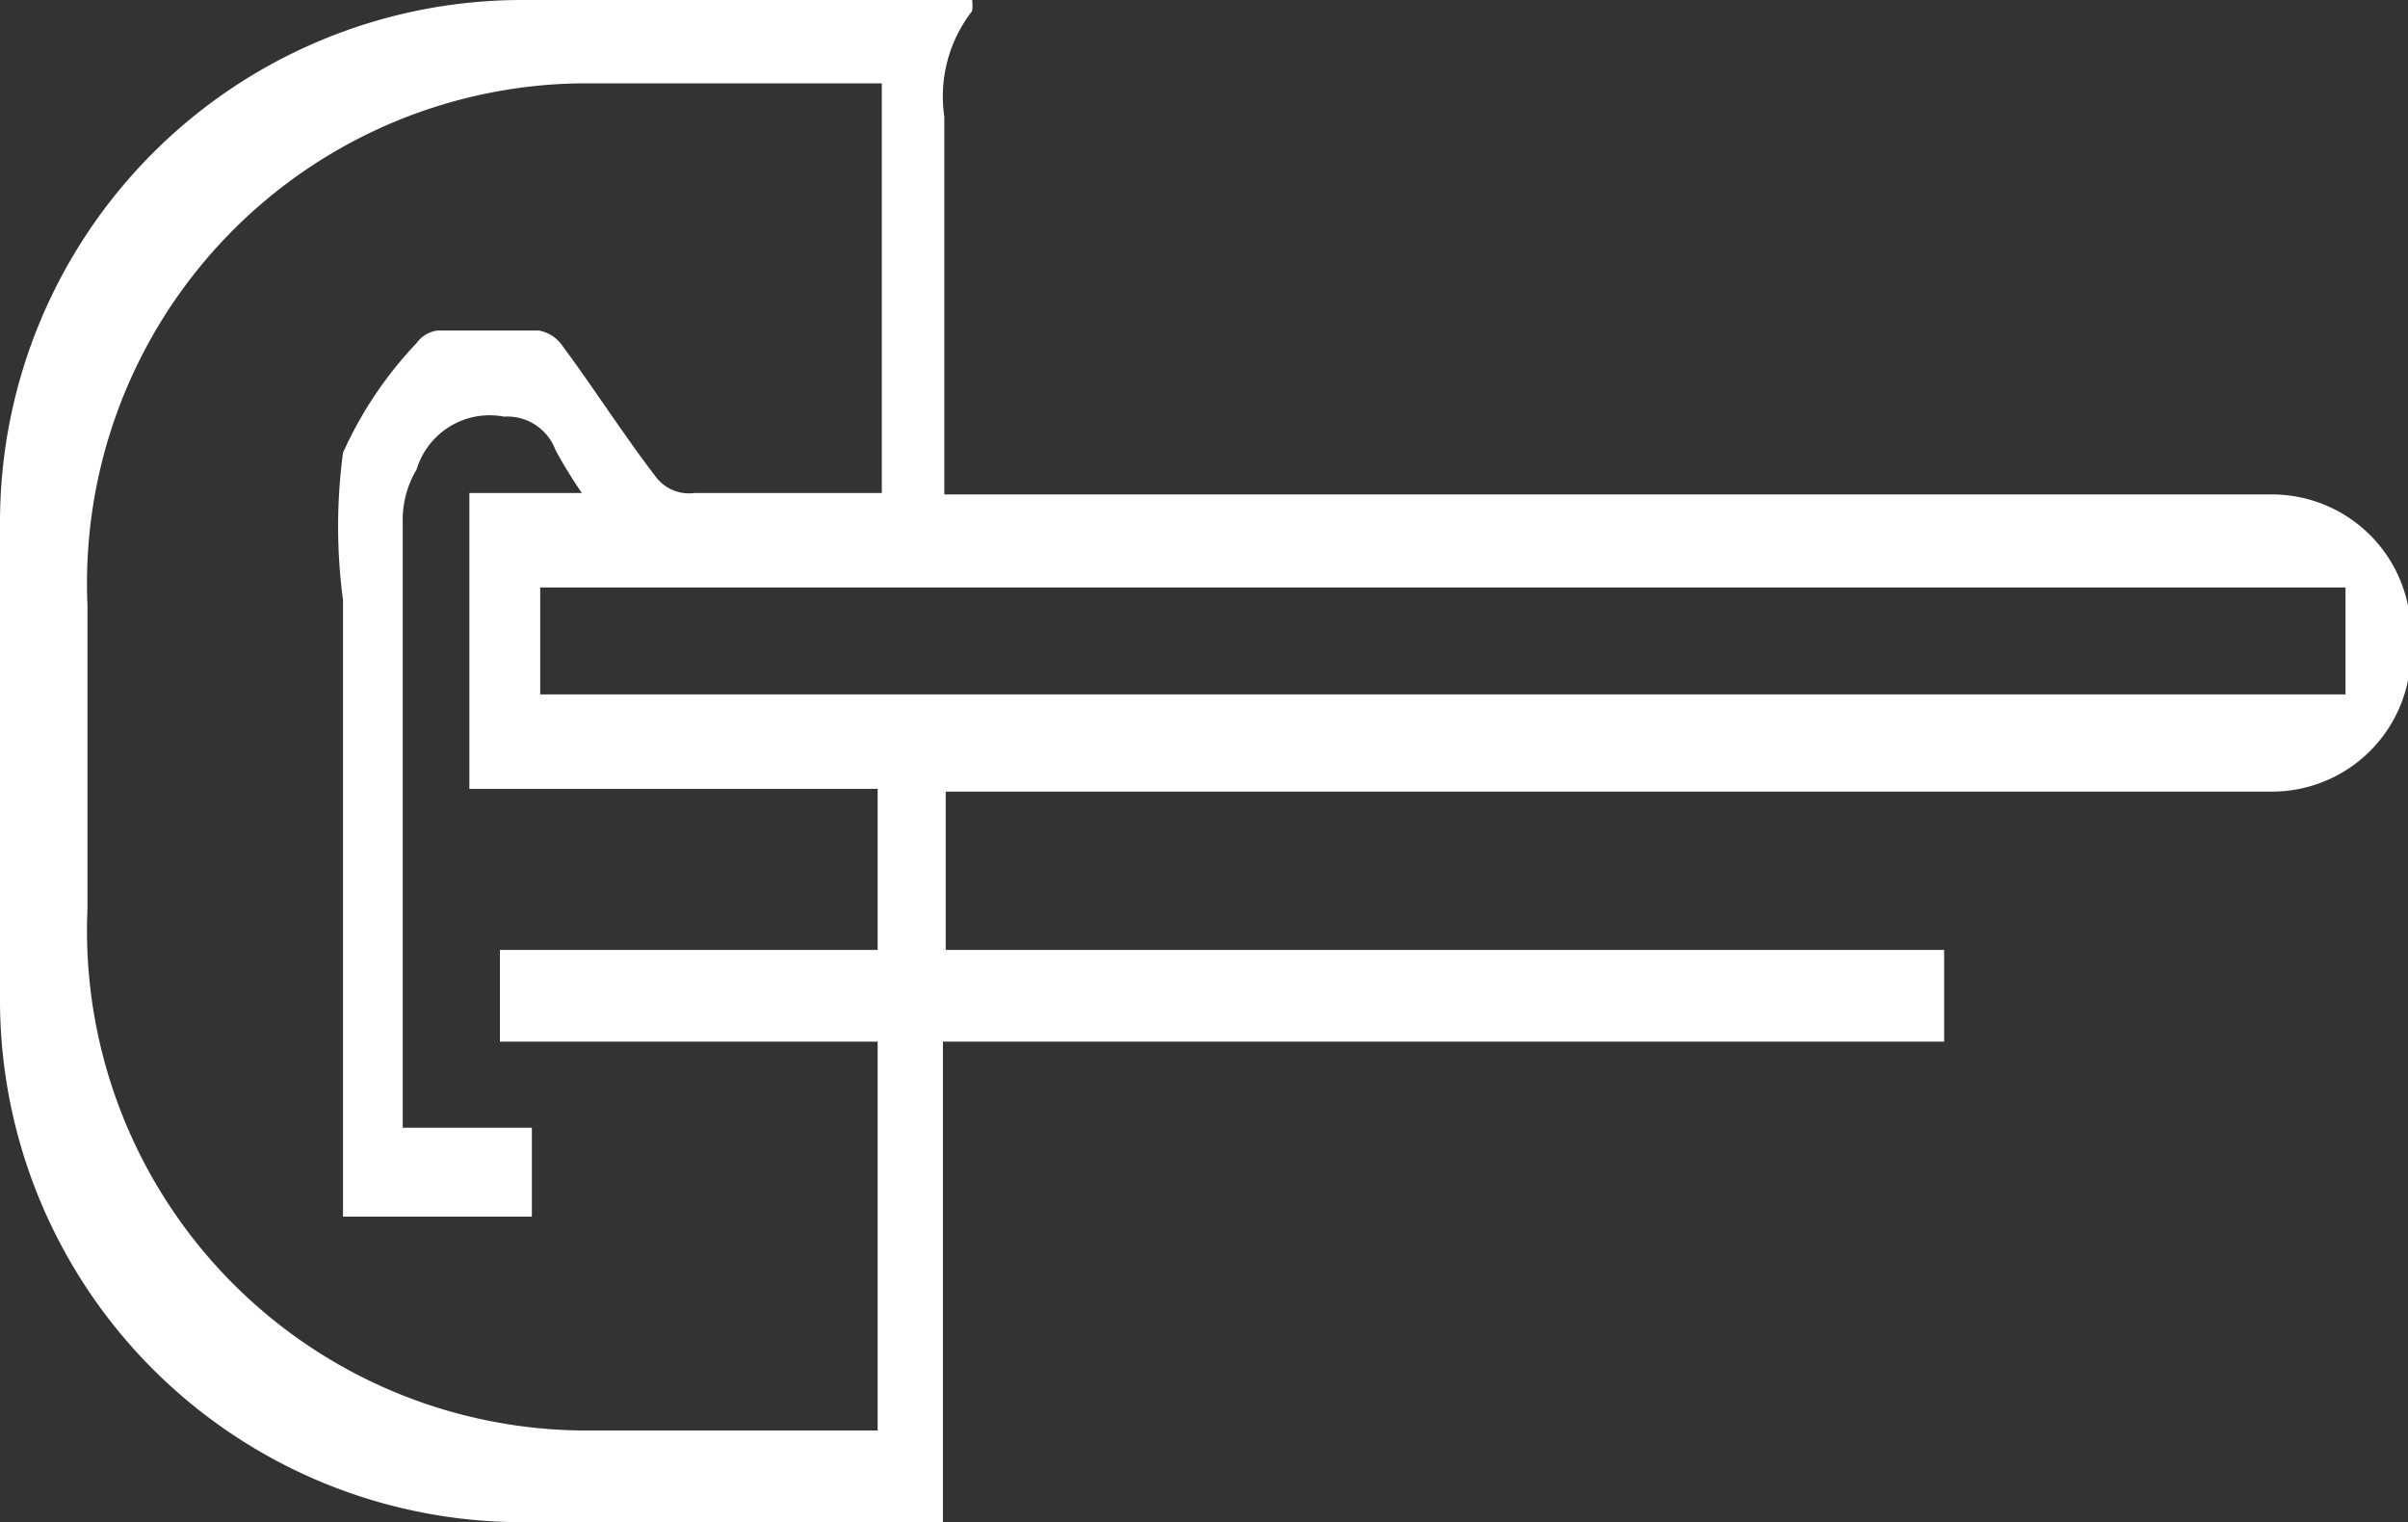
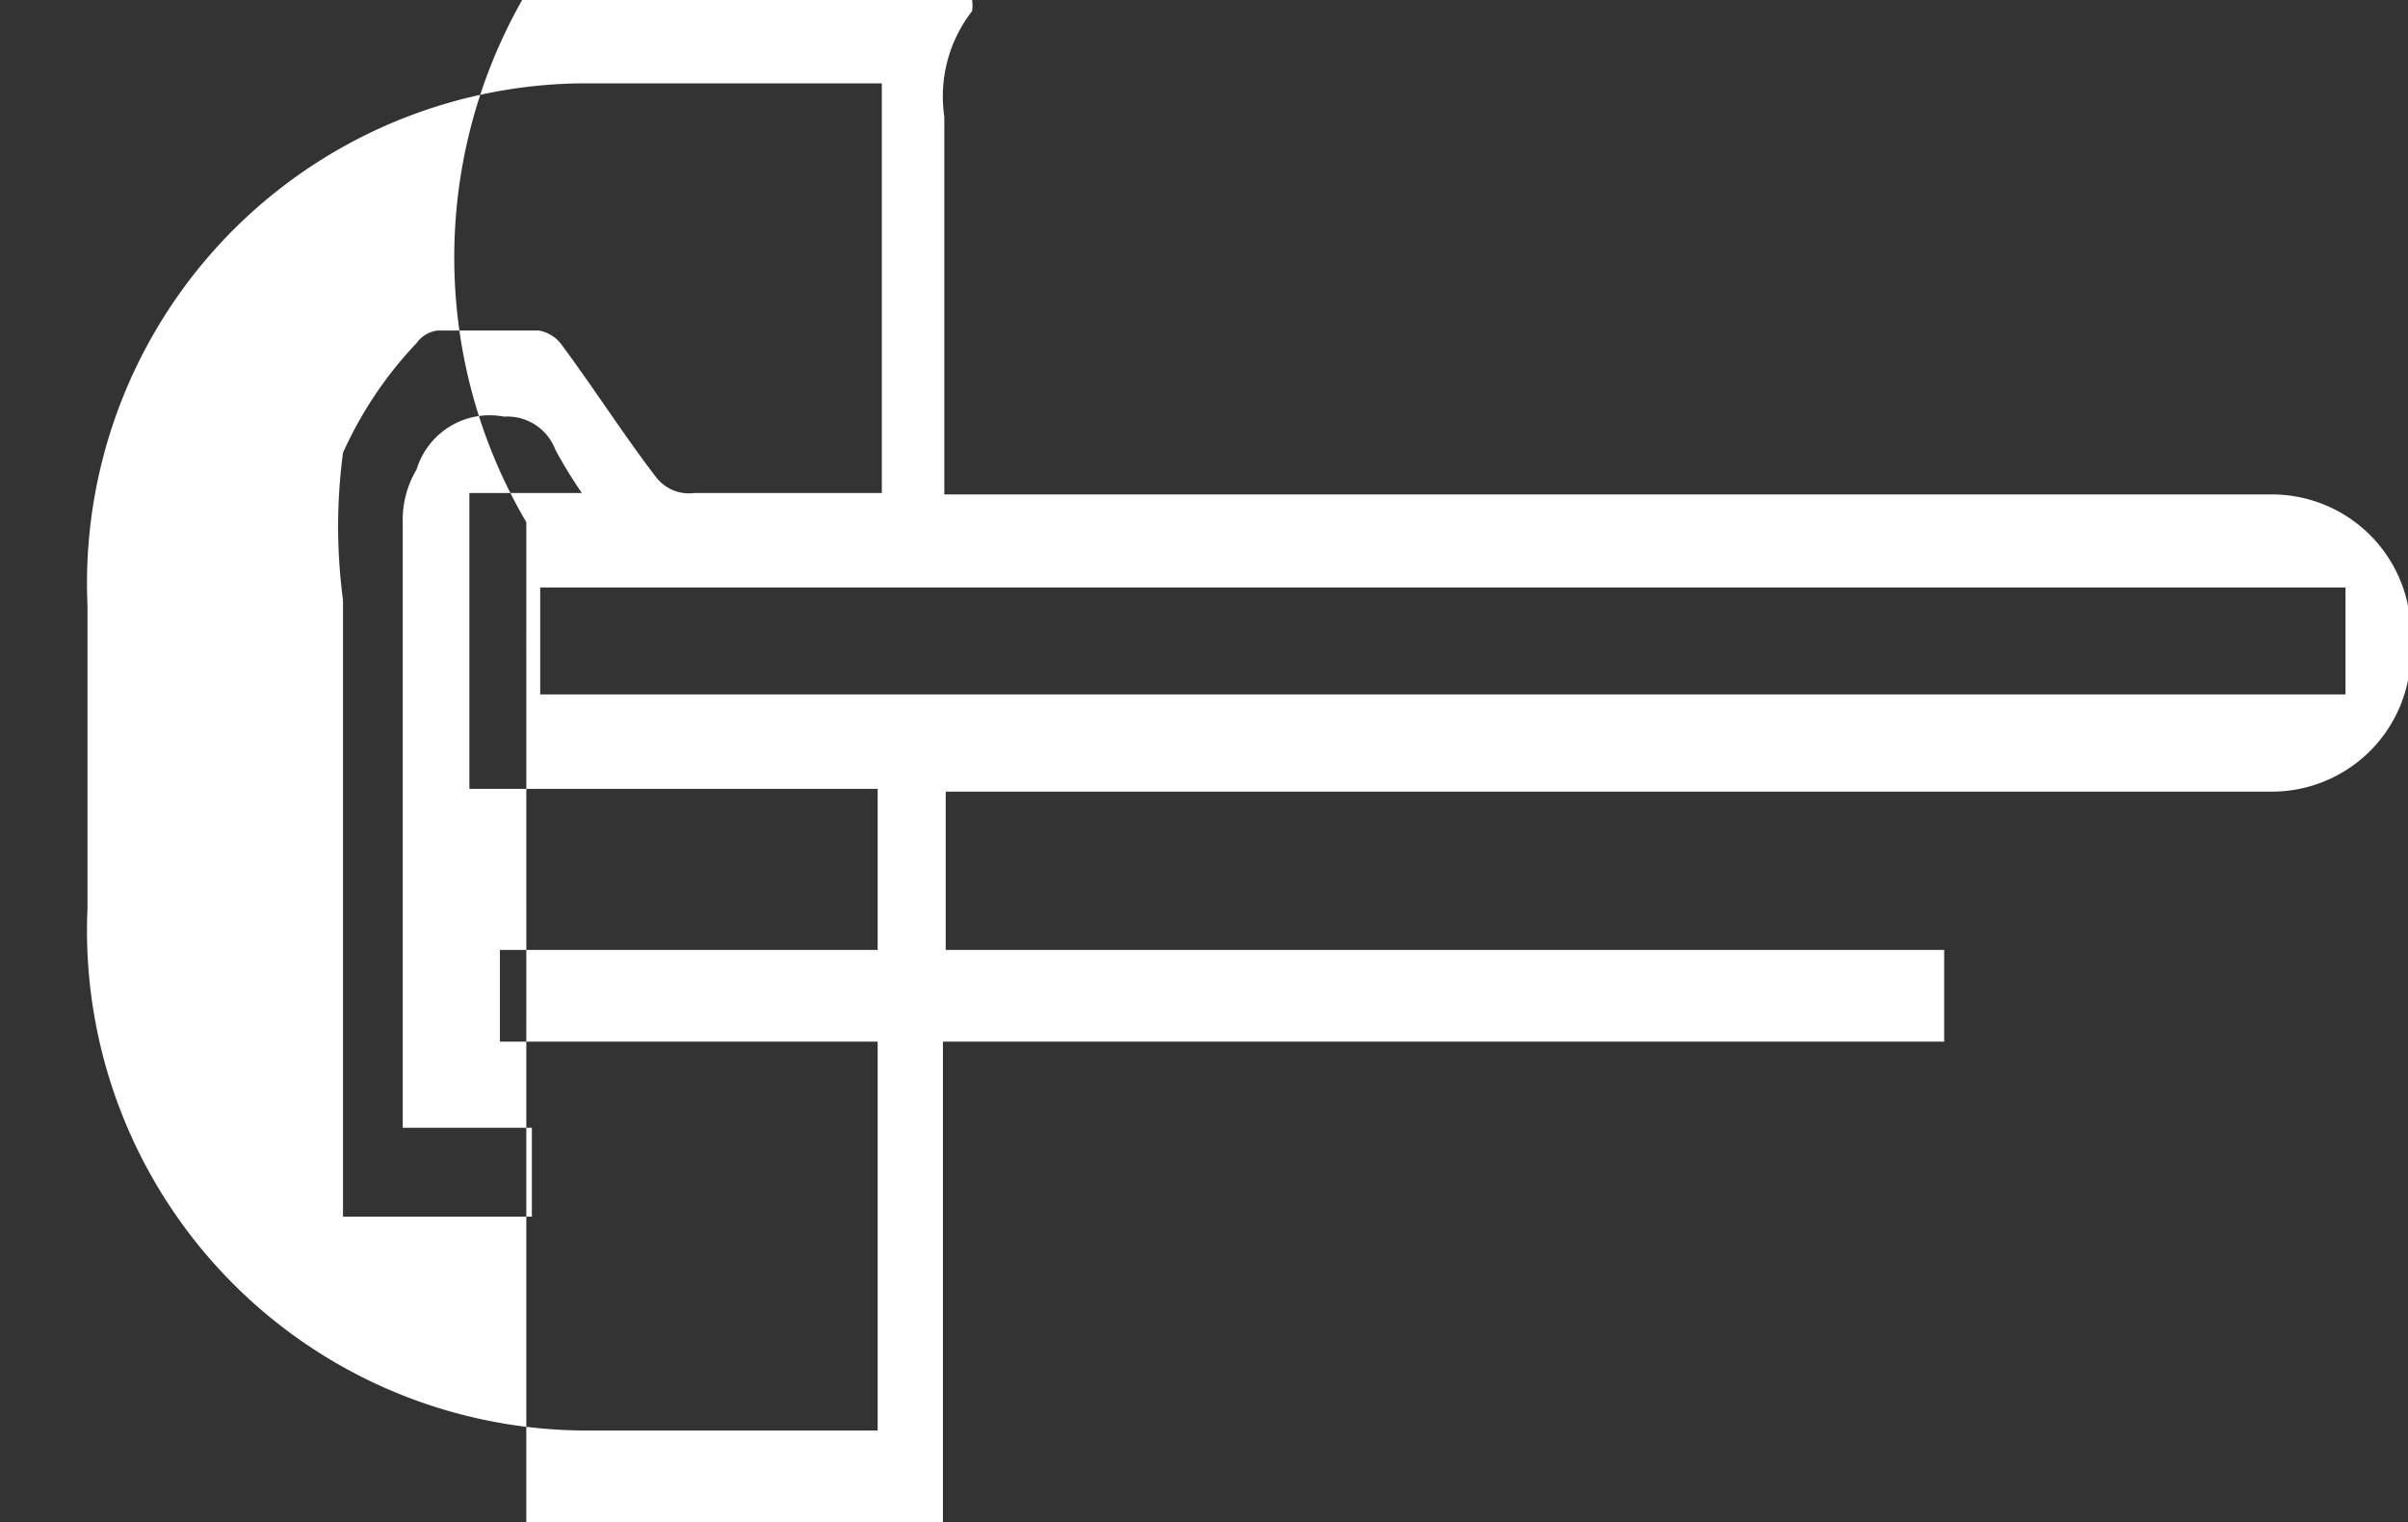
<svg xmlns="http://www.w3.org/2000/svg" viewBox="0 0 17.34 10.96">
  <rect x="0" y="0" width="17.34" height="10.96" fill="#333333" stroke="none" />
  <defs>
    <style>.cls-1{fill:#fff;}</style>
  </defs>
  <title>ddcz</title>
  <g id="图层_2" data-name="图层 2">
    <g id="图层_1-2" data-name="图层 1">
-       <path class="cls-1" d="M7,0A.27.27,0,0,1,7,.08,1,1,0,0,0,6.8.84c0,.83,0,1.66,0,2.49,0,.07,0,.14,0,.23h9.56a1,1,0,0,1,1,1v.14a1,1,0,0,1-1,1H6.81V6.84H14V7.5H6.79c0,.42,0,.82,0,1.23,0,.61,0,1.22,0,1.83,0,.13,0,.27,0,.4h-3A3.76,3.76,0,0,1,0,7.2V3.76A3.76,3.76,0,0,1,3.76,0ZM4.19,10.3H6.32V7.5H3.6V6.84H6.32V5.68H3.38V3.55h.81A3.46,3.46,0,0,1,4,3.24.37.37,0,0,0,3.63,3,.55.55,0,0,0,3,3.38a.71.71,0,0,0-.1.38c0,1.38,0,2.75,0,4.13v.23h.93v.64H2.47V8.51q0-2.1,0-4.19a4,4,0,0,1,0-1.06A2.83,2.83,0,0,1,3,2.47a.22.22,0,0,1,.15-.09c.24,0,.49,0,.73,0a.26.26,0,0,1,.17.11c.23.31.44.64.67.94A.3.3,0,0,0,5,3.55c.45,0,.9,0,1.35,0h0V.6H4.19A3.6,3.6,0,0,0,.63,4.36V6.54A3.6,3.6,0,0,0,4.19,10.3ZM16.89,4.23h-13V5h13Z" />
+       <path class="cls-1" d="M7,0A.27.27,0,0,1,7,.08,1,1,0,0,0,6.8.84c0,.83,0,1.66,0,2.49,0,.07,0,.14,0,.23h9.56a1,1,0,0,1,1,1v.14a1,1,0,0,1-1,1H6.81V6.84H14V7.5H6.79c0,.42,0,.82,0,1.23,0,.61,0,1.22,0,1.83,0,.13,0,.27,0,.4h-3V3.76A3.76,3.76,0,0,1,3.76,0ZM4.19,10.3H6.32V7.5H3.6V6.84H6.32V5.68H3.38V3.55h.81A3.46,3.46,0,0,1,4,3.24.37.37,0,0,0,3.63,3,.55.55,0,0,0,3,3.38a.71.71,0,0,0-.1.38c0,1.38,0,2.75,0,4.13v.23h.93v.64H2.47V8.51q0-2.1,0-4.19a4,4,0,0,1,0-1.06A2.83,2.83,0,0,1,3,2.47a.22.22,0,0,1,.15-.09c.24,0,.49,0,.73,0a.26.26,0,0,1,.17.11c.23.31.44.64.67.94A.3.3,0,0,0,5,3.55c.45,0,.9,0,1.35,0h0V.6H4.19A3.6,3.6,0,0,0,.63,4.36V6.54A3.6,3.6,0,0,0,4.19,10.3ZM16.89,4.23h-13V5h13Z" />
    </g>
  </g>
</svg>